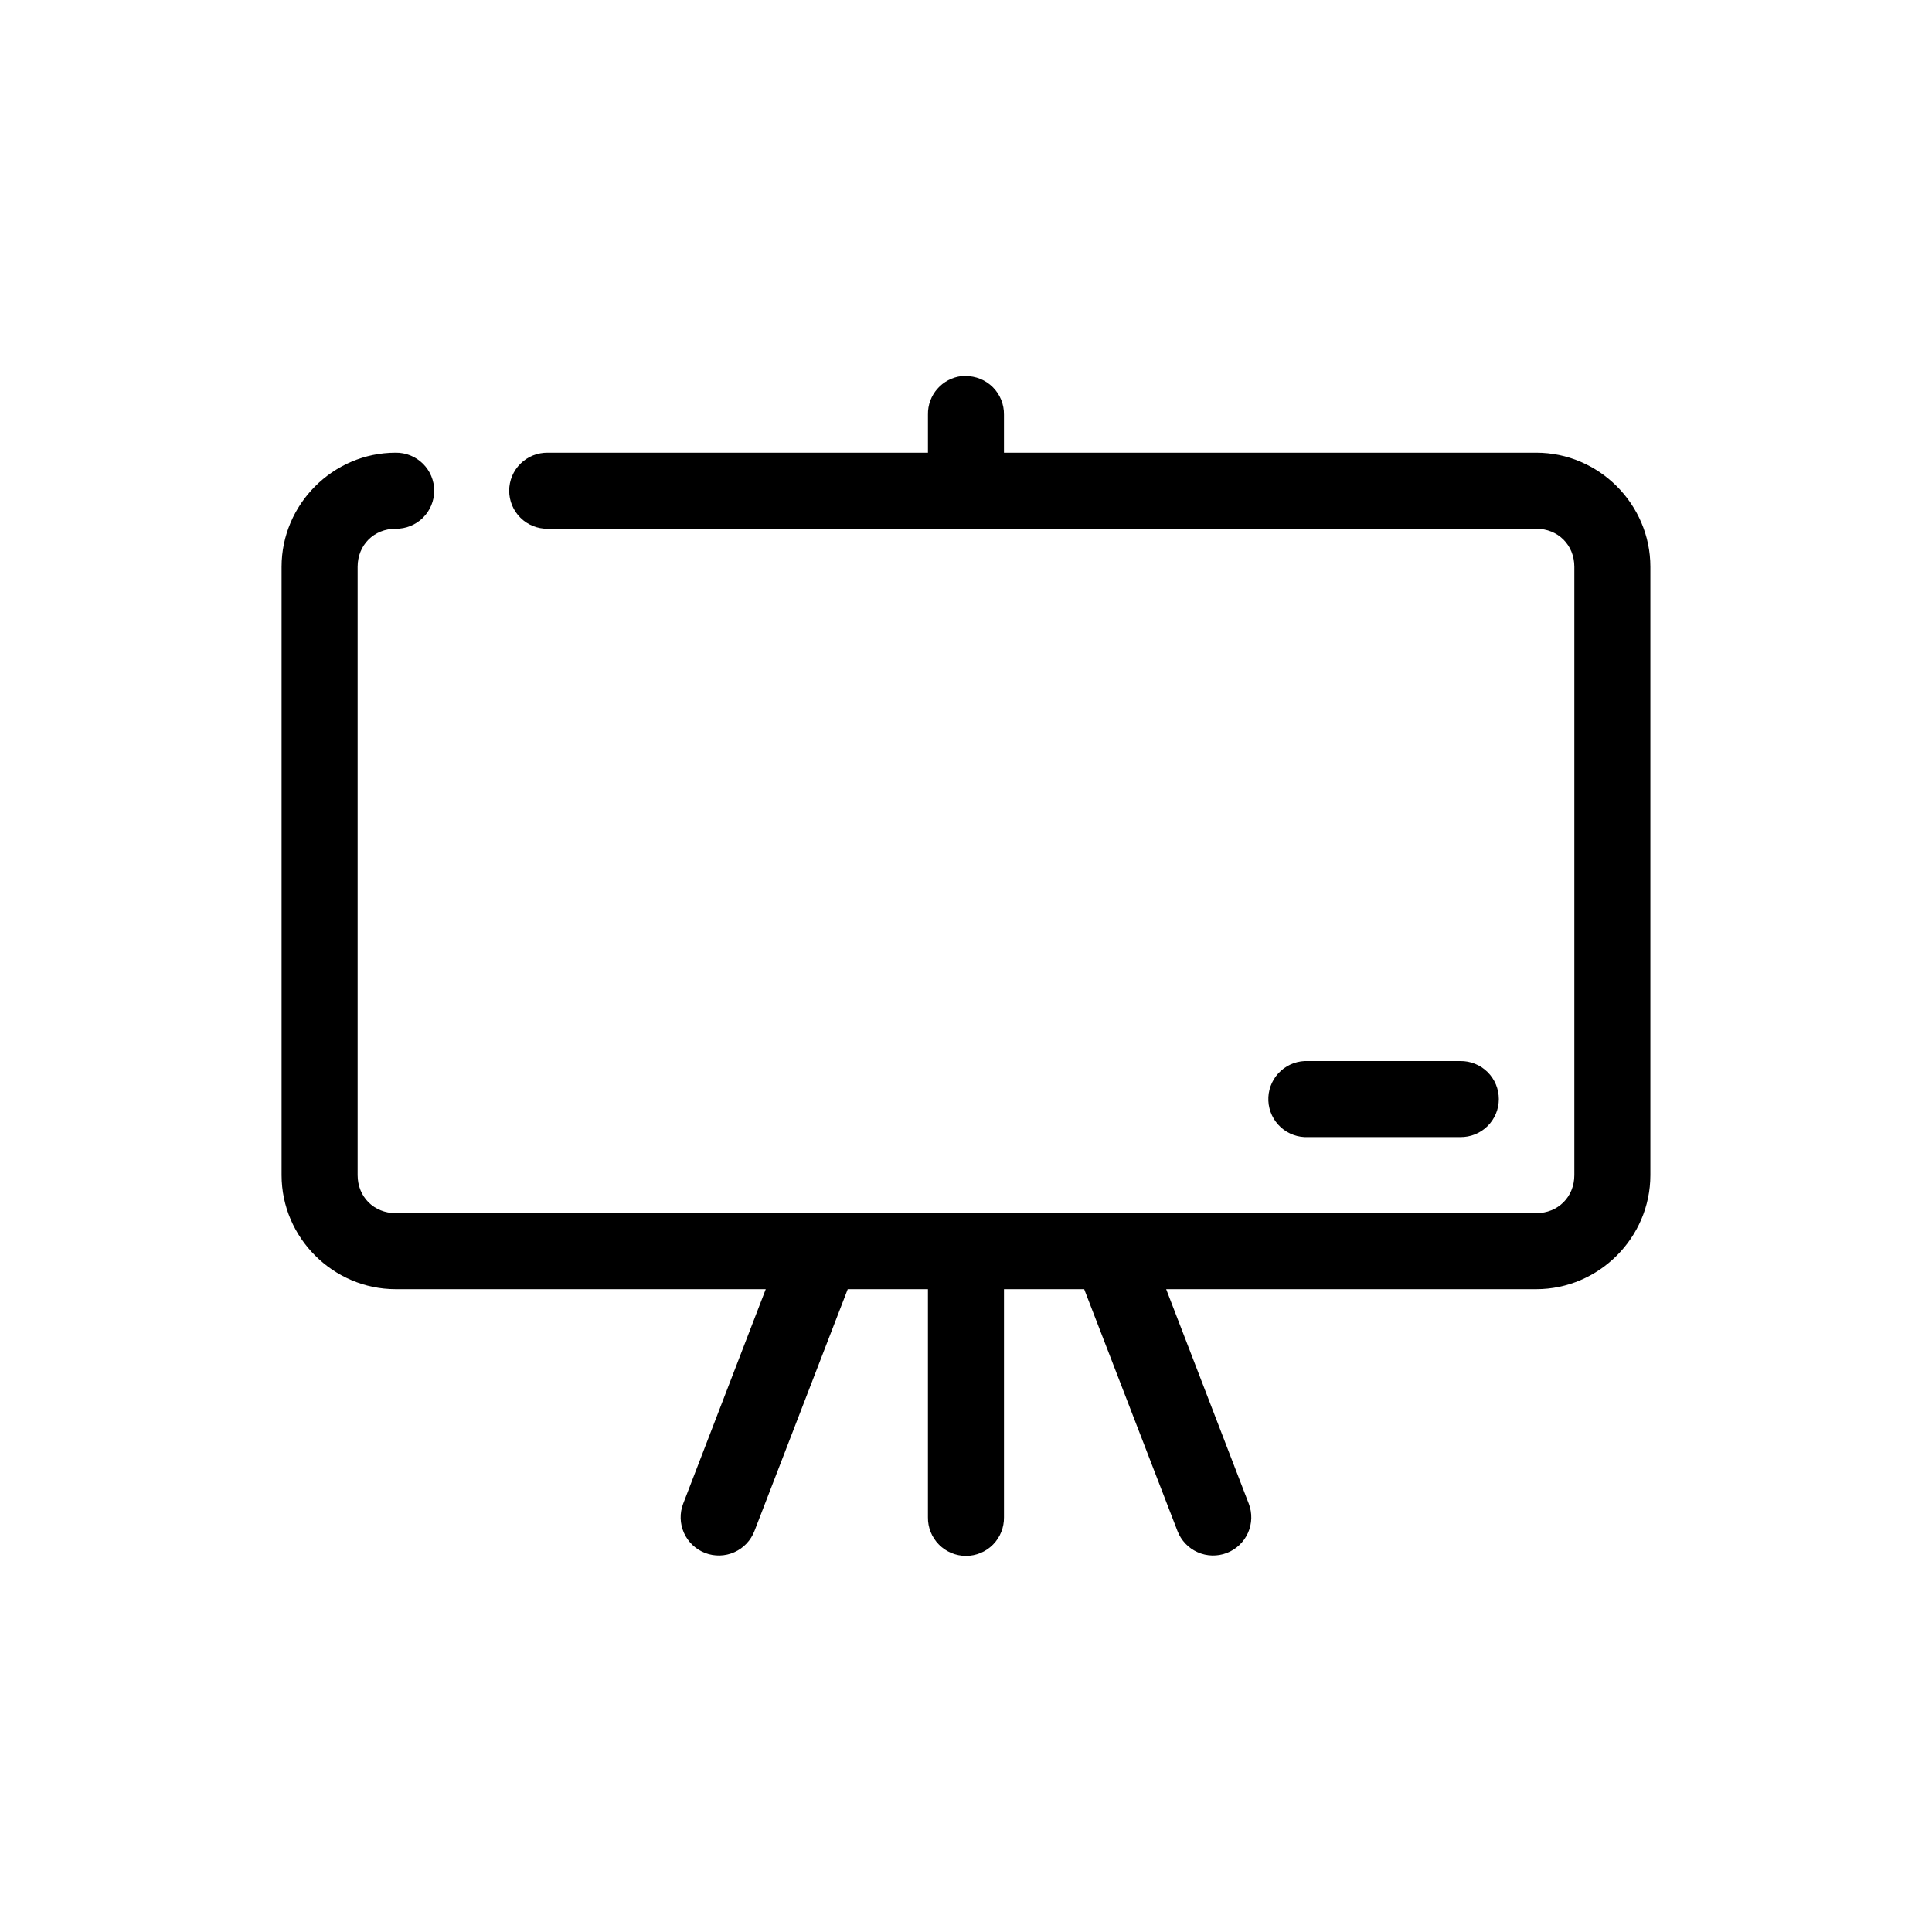
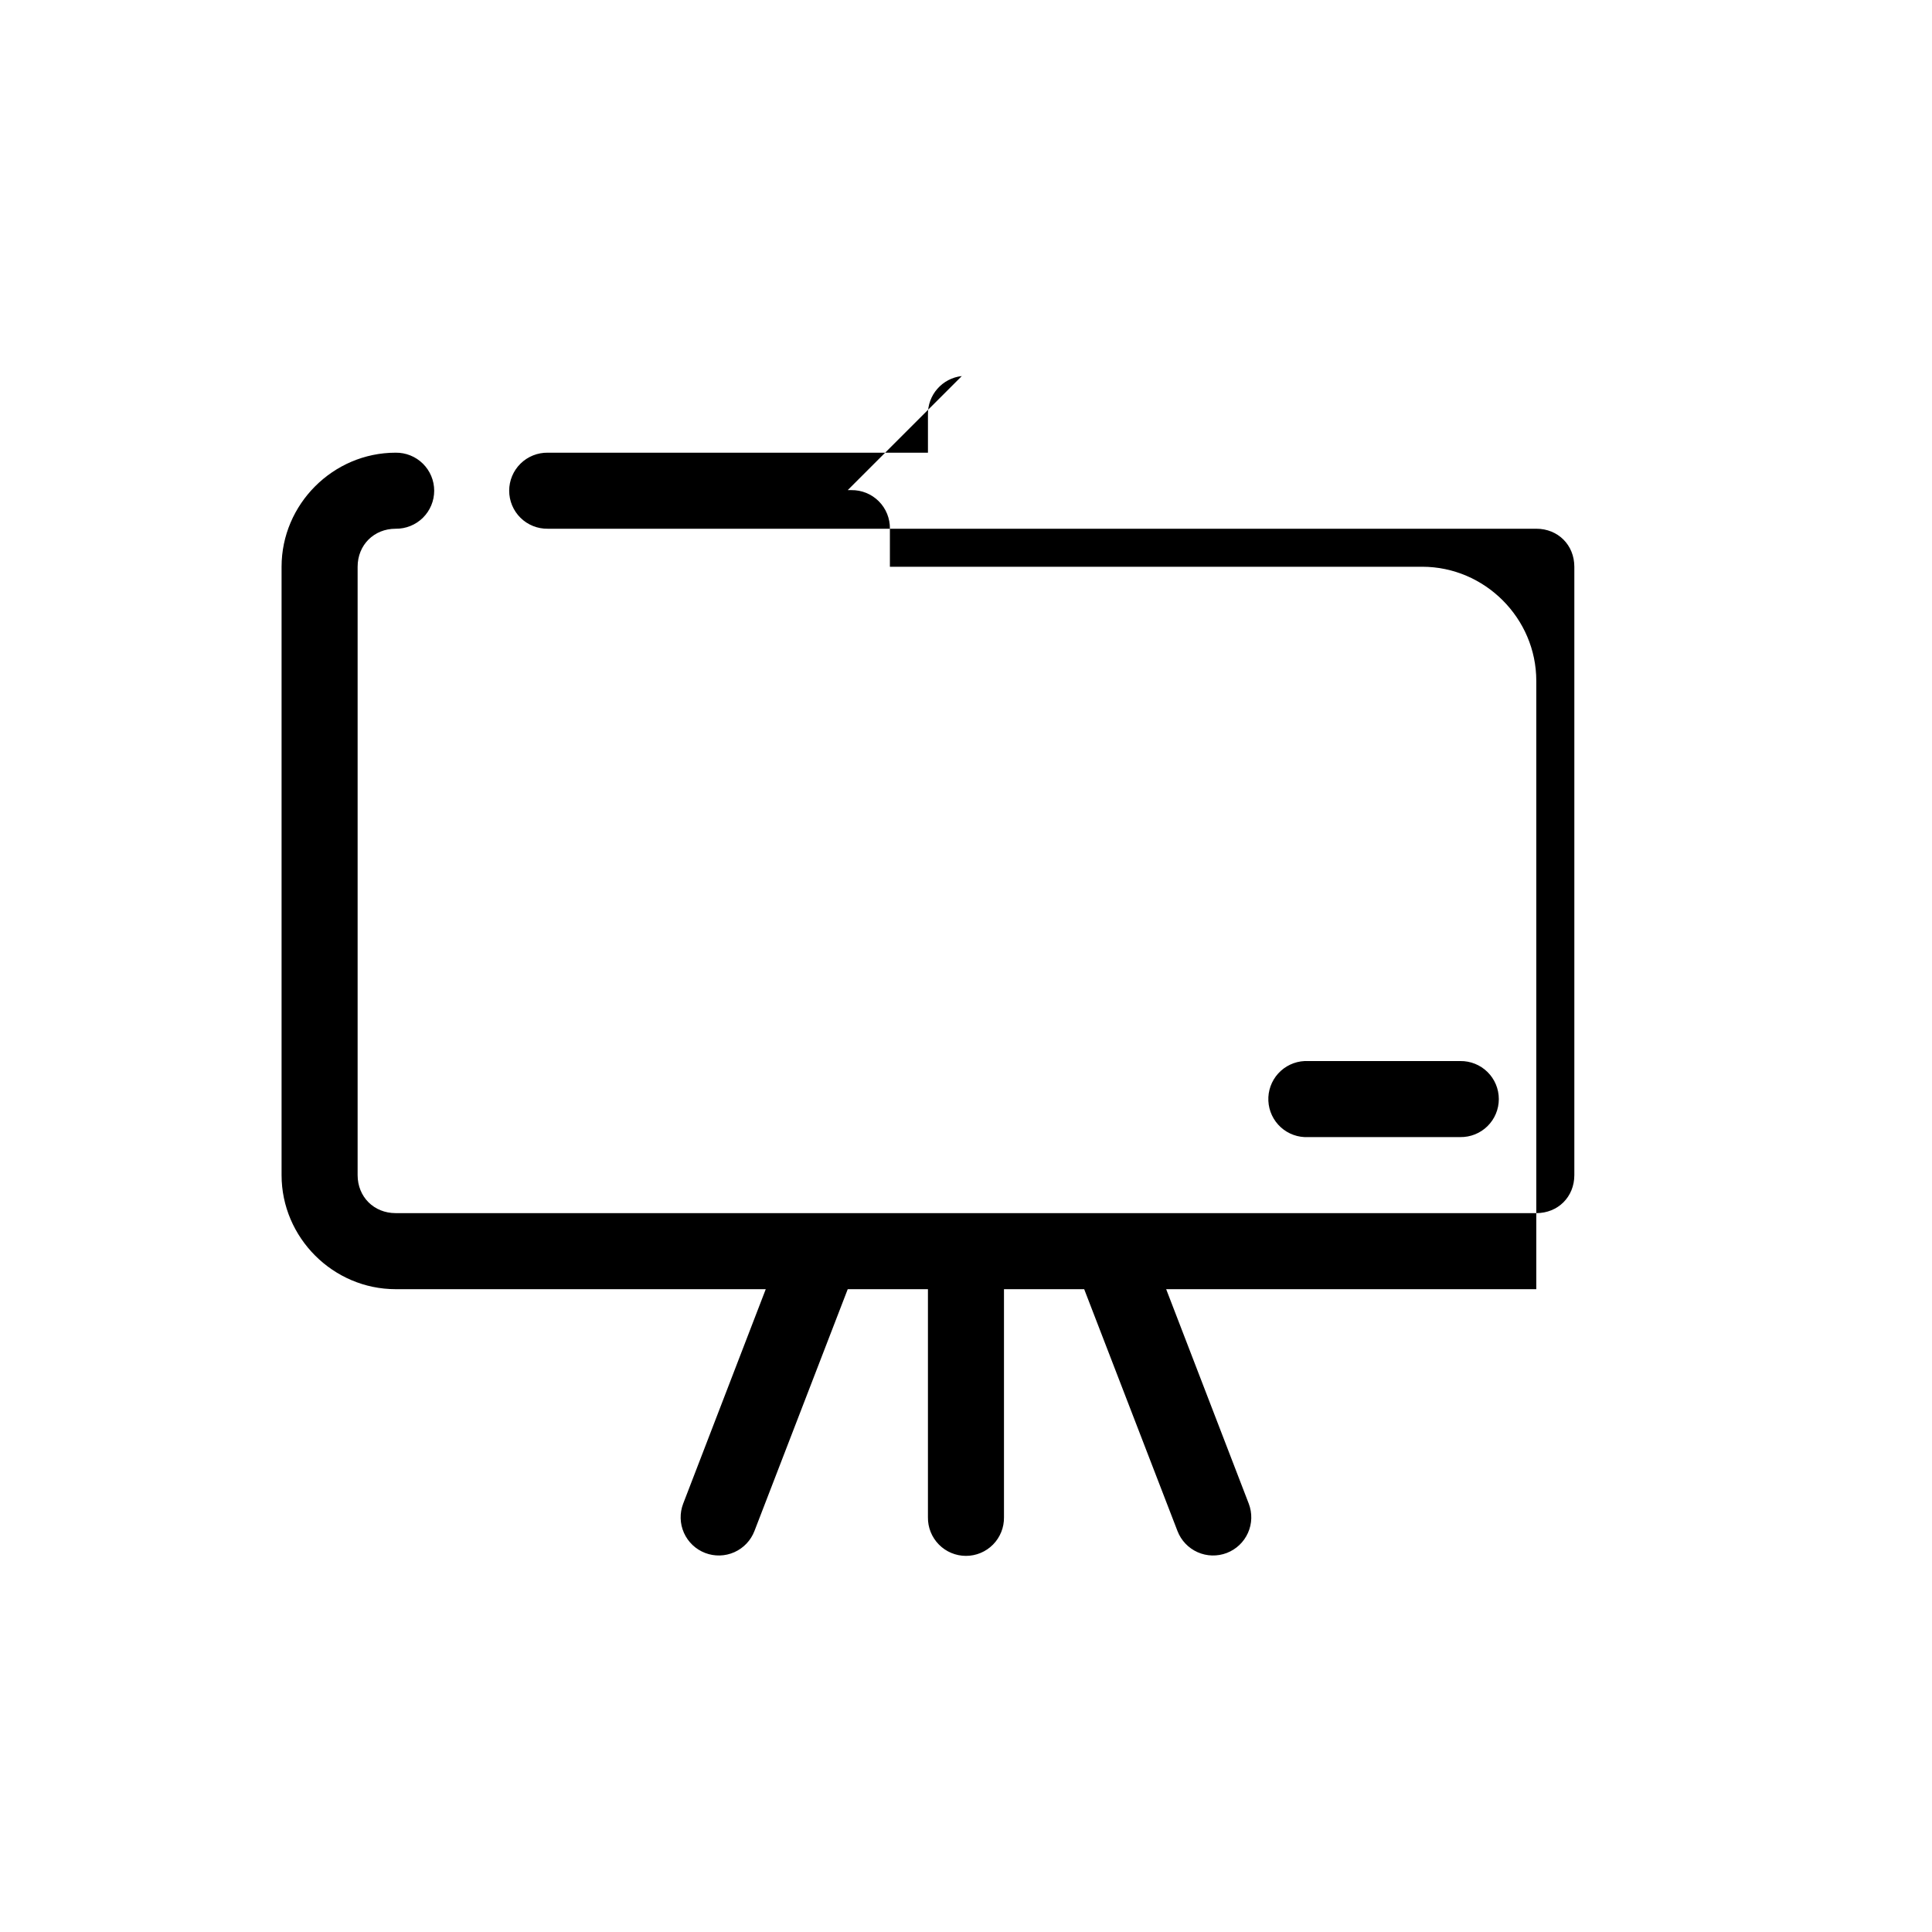
<svg xmlns="http://www.w3.org/2000/svg" fill="#000000" width="800px" height="800px" version="1.1" viewBox="144 144 512 512">
-   <path d="m398.89 243.66c-5.188 0.57-9.086 5.012-8.973 10.234v10.074h-100.76c-2.695-0.035-5.297 1.008-7.219 2.902-1.918 1.895-3 4.477-3 7.176 0 2.695 1.082 5.281 3 7.176 1.922 1.895 4.523 2.938 7.219 2.898h261.98c5.758 0 10.078 4.32 10.078 10.078v161.22c0 5.758-4.32 10.074-10.078 10.074h-302.29c-5.758 0-10.074-4.316-10.074-10.074v-161.22c0-5.758 4.316-10.078 10.074-10.078 2.695 0.039 5.297-1.004 7.219-2.898 1.918-1.895 3-4.481 3-7.176 0-2.699-1.082-5.281-3-7.176-1.922-1.895-4.523-2.938-7.219-2.902-16.57 0-30.227 13.656-30.227 30.23v161.22c0 16.57 13.656 30.227 30.227 30.227h98.086l-21.883 56.836c-0.961 2.508-0.891 5.293 0.203 7.742 1.094 2.453 3.113 4.367 5.621 5.328 2.504 0.961 5.289 0.887 7.738-0.207 2.453-1.094 4.367-3.113 5.328-5.621l24.719-64.078h21.254v60.457c-0.039 2.699 1.008 5.297 2.902 7.219 1.891 1.922 4.477 3.004 7.176 3.004 2.695 0 5.281-1.082 7.176-3.004 1.891-1.922 2.938-4.519 2.898-7.219v-60.457h21.254l24.719 64.078c0.961 2.508 2.875 4.527 5.328 5.621 2.449 1.094 5.234 1.168 7.742 0.207 2.504-0.961 4.523-2.875 5.617-5.328 1.094-2.449 1.168-5.234 0.207-7.742l-21.887-56.836h98.086c16.574 0 30.23-13.656 30.23-30.227v-161.22c0-16.574-13.656-30.23-30.23-30.23h-141.07v-10.074c0.043-2.727-1.02-5.356-2.949-7.285-1.93-1.926-4.559-2.992-7.285-2.949-0.312-0.016-0.629-0.016-0.945 0zm90.844 181.53c-2.672 0.125-5.184 1.309-6.988 3.285-1.801 1.98-2.742 4.594-2.617 7.266s1.309 5.184 3.285 6.988c1.98 1.801 4.594 2.742 7.266 2.613h40.305c2.699 0.039 5.297-1.004 7.219-2.898 1.922-1.895 3-4.481 3-7.176 0-2.699-1.078-5.281-3-7.176-1.922-1.895-4.519-2.938-7.219-2.902h-40.305c-0.312-0.012-0.629-0.012-0.945 0z" />
+   <path d="m398.89 243.66c-5.188 0.57-9.086 5.012-8.973 10.234v10.074h-100.76c-2.695-0.035-5.297 1.008-7.219 2.902-1.918 1.895-3 4.477-3 7.176 0 2.695 1.082 5.281 3 7.176 1.922 1.895 4.523 2.938 7.219 2.898h261.98c5.758 0 10.078 4.32 10.078 10.078v161.22c0 5.758-4.32 10.074-10.078 10.074h-302.29c-5.758 0-10.074-4.316-10.074-10.074v-161.22c0-5.758 4.316-10.078 10.074-10.078 2.695 0.039 5.297-1.004 7.219-2.898 1.918-1.895 3-4.481 3-7.176 0-2.699-1.082-5.281-3-7.176-1.922-1.895-4.523-2.938-7.219-2.902-16.57 0-30.227 13.656-30.227 30.23v161.22c0 16.57 13.656 30.227 30.227 30.227h98.086l-21.883 56.836c-0.961 2.508-0.891 5.293 0.203 7.742 1.094 2.453 3.113 4.367 5.621 5.328 2.504 0.961 5.289 0.887 7.738-0.207 2.453-1.094 4.367-3.113 5.328-5.621l24.719-64.078h21.254v60.457c-0.039 2.699 1.008 5.297 2.902 7.219 1.891 1.922 4.477 3.004 7.176 3.004 2.695 0 5.281-1.082 7.176-3.004 1.891-1.922 2.938-4.519 2.898-7.219v-60.457h21.254l24.719 64.078c0.961 2.508 2.875 4.527 5.328 5.621 2.449 1.094 5.234 1.168 7.742 0.207 2.504-0.961 4.523-2.875 5.617-5.328 1.094-2.449 1.168-5.234 0.207-7.742l-21.887-56.836h98.086v-161.22c0-16.574-13.656-30.23-30.23-30.23h-141.07v-10.074c0.043-2.727-1.02-5.356-2.949-7.285-1.93-1.926-4.559-2.992-7.285-2.949-0.312-0.016-0.629-0.016-0.945 0zm90.844 181.53c-2.672 0.125-5.184 1.309-6.988 3.285-1.801 1.98-2.742 4.594-2.617 7.266s1.309 5.184 3.285 6.988c1.98 1.801 4.594 2.742 7.266 2.613h40.305c2.699 0.039 5.297-1.004 7.219-2.898 1.922-1.895 3-4.481 3-7.176 0-2.699-1.078-5.281-3-7.176-1.922-1.895-4.519-2.938-7.219-2.902h-40.305c-0.312-0.012-0.629-0.012-0.945 0z" />
</svg>